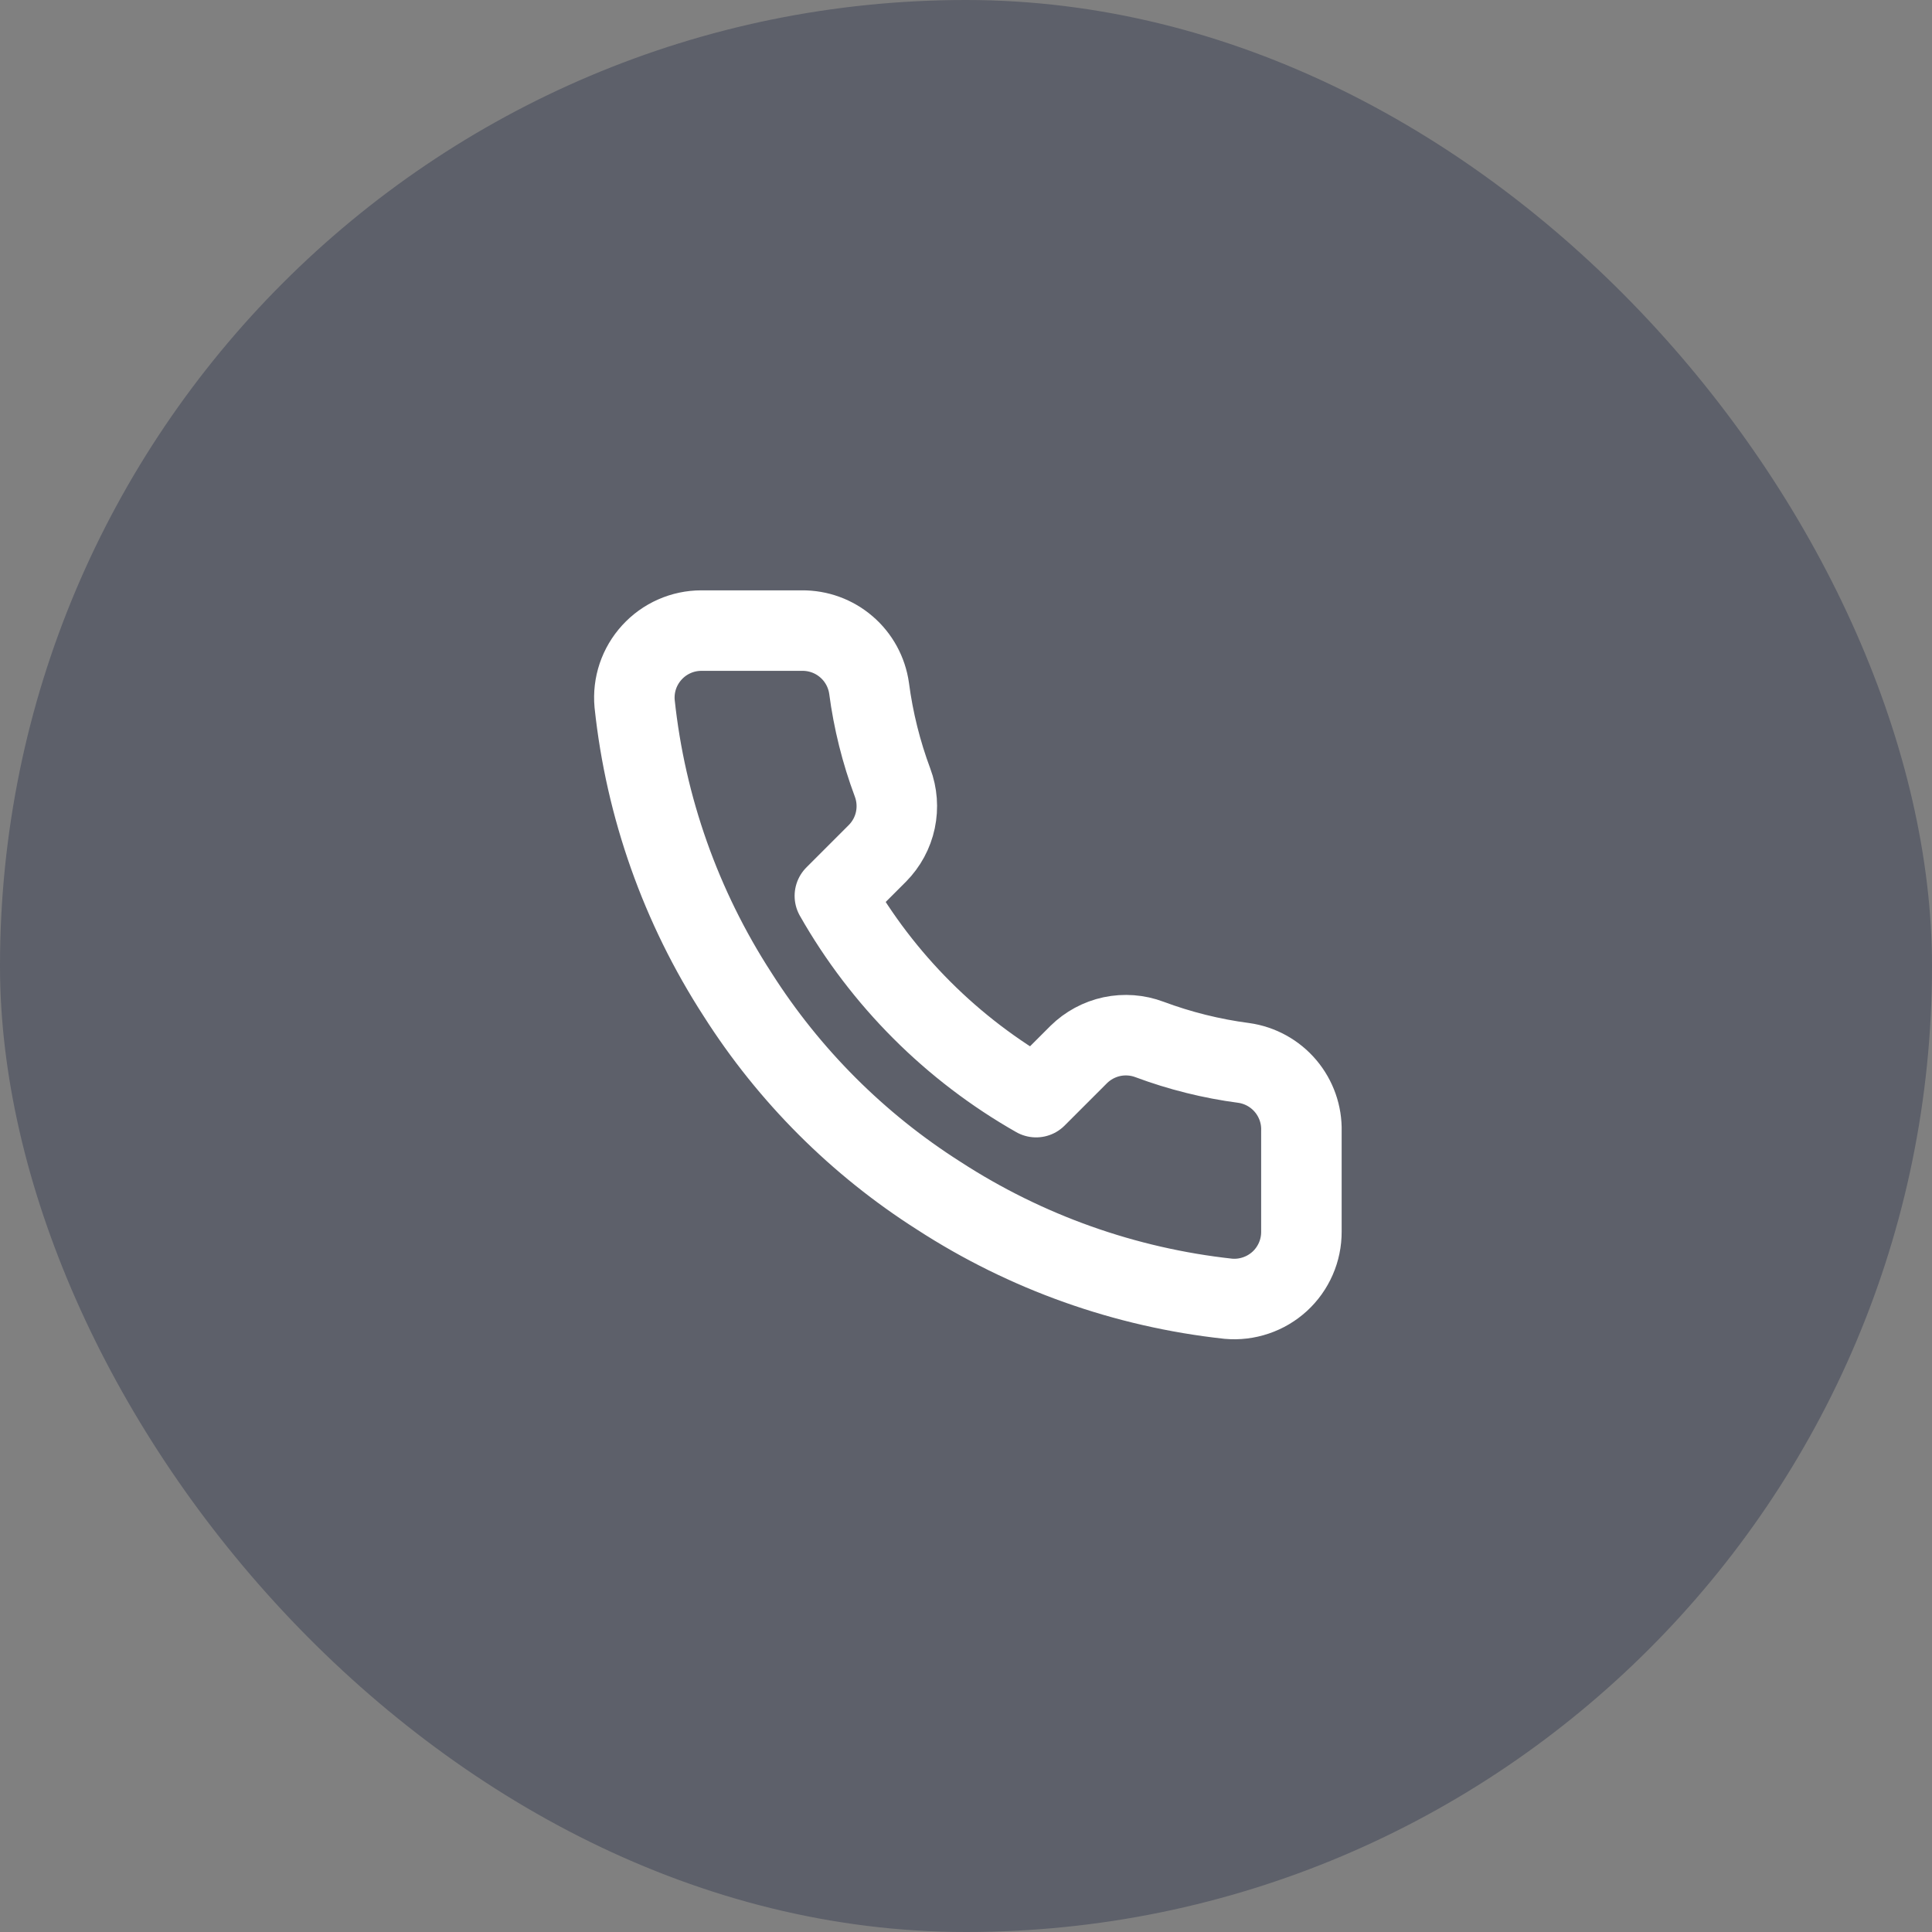
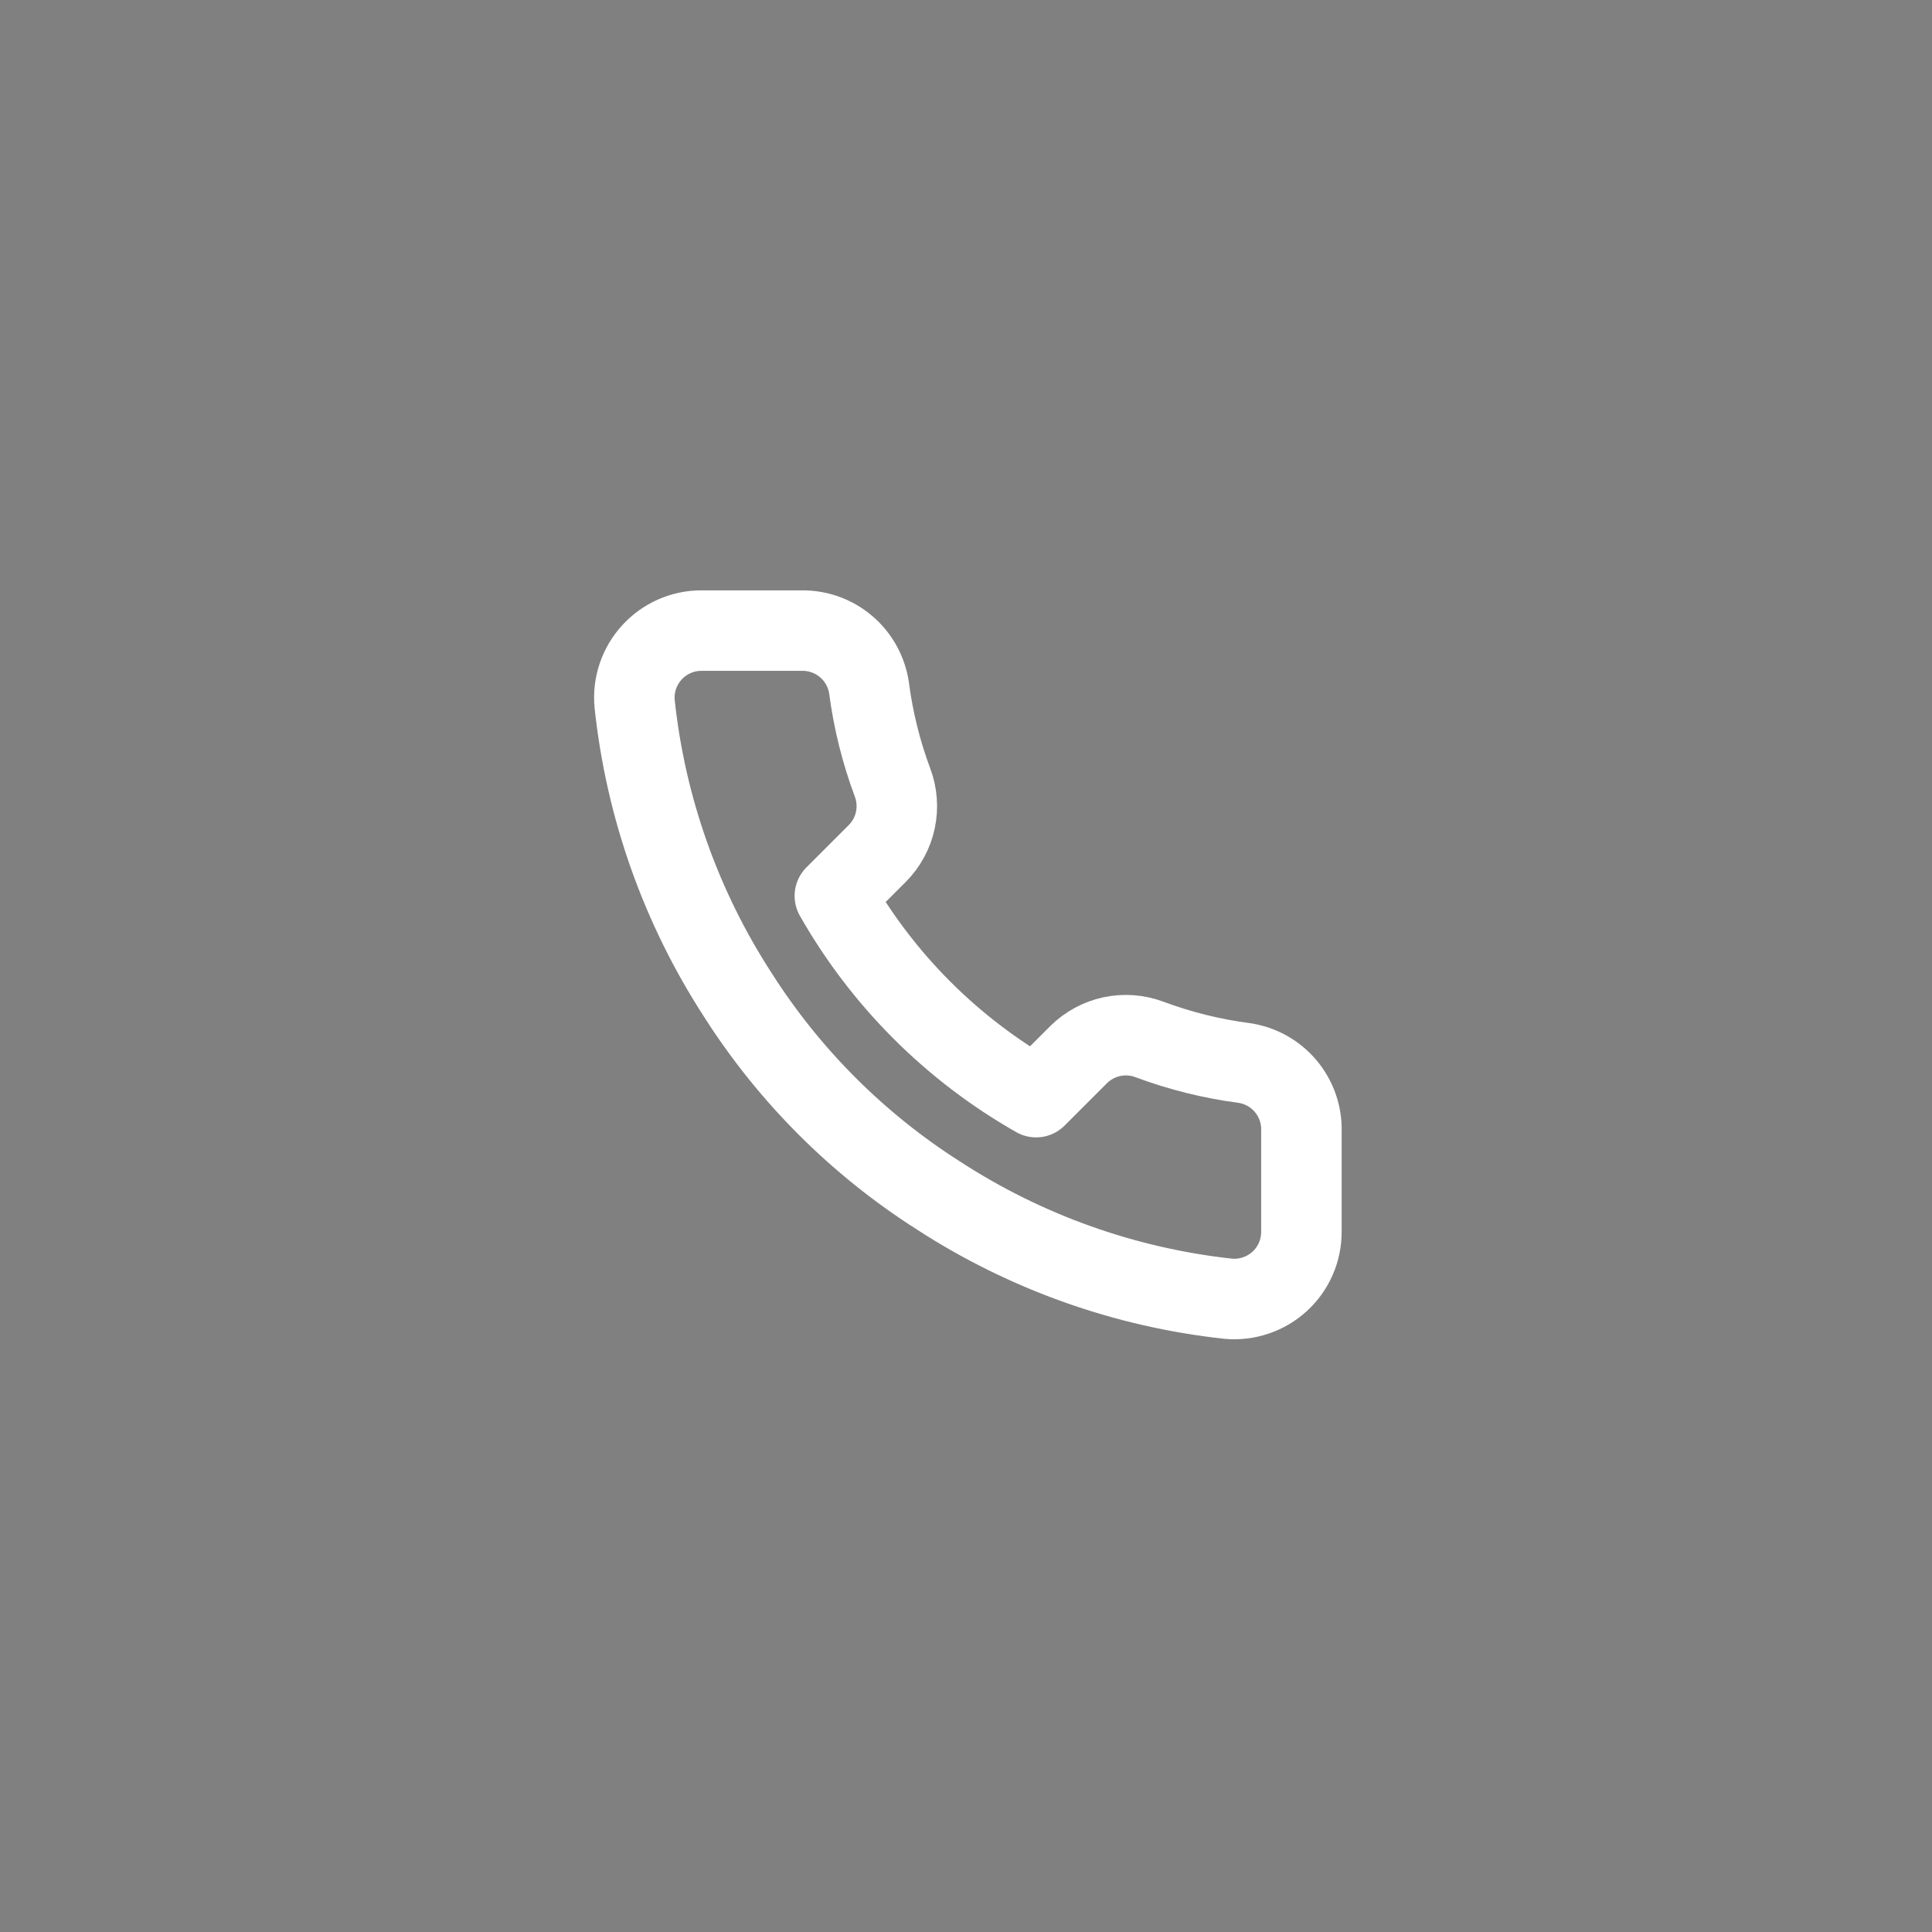
<svg xmlns="http://www.w3.org/2000/svg" width="48" height="48" viewBox="0 0 48 48" fill="none">
  <rect x="0" y="0" width="48" height="48" fill="#808080" stroke="none" />
-   <rect width="48" height="48" rx="24" fill="#0D1737" fill-opacity="0.3" />
  <g clip-path="url(#clip0_161_1081)">
    <path d="M32.333 28.1V30.6C32.334 30.832 32.287 31.062 32.194 31.274C32.101 31.487 31.965 31.678 31.794 31.835C31.622 31.992 31.421 32.111 31.201 32.185C30.981 32.26 30.748 32.288 30.517 32.267C27.953 31.988 25.489 31.112 23.325 29.708C21.312 28.429 19.605 26.722 18.325 24.708C16.917 22.534 16.04 20.059 15.767 17.483C15.746 17.253 15.773 17.021 15.847 16.801C15.921 16.582 16.04 16.381 16.196 16.21C16.352 16.039 16.542 15.902 16.753 15.809C16.965 15.715 17.194 15.667 17.425 15.667H19.925C20.329 15.663 20.722 15.806 21.028 16.07C21.335 16.333 21.535 16.7 21.592 17.1C21.697 17.9 21.893 18.686 22.175 19.442C22.287 19.74 22.311 20.064 22.245 20.376C22.179 20.687 22.024 20.973 21.8 21.2L20.742 22.258C21.928 24.345 23.655 26.072 25.742 27.258L26.8 26.2C27.027 25.976 27.313 25.822 27.624 25.755C27.936 25.689 28.26 25.713 28.558 25.825C29.314 26.107 30.1 26.303 30.9 26.408C31.305 26.465 31.675 26.669 31.939 26.981C32.203 27.293 32.344 27.691 32.333 28.1Z" stroke="white" stroke-width="2" stroke-linecap="round" stroke-linejoin="round" />
  </g>
  <defs>
    <clipPath id="clip0_161_1081">
      <rect width="20" height="20" fill="white" transform="translate(14 14)" />
    </clipPath>
  </defs>
</svg>